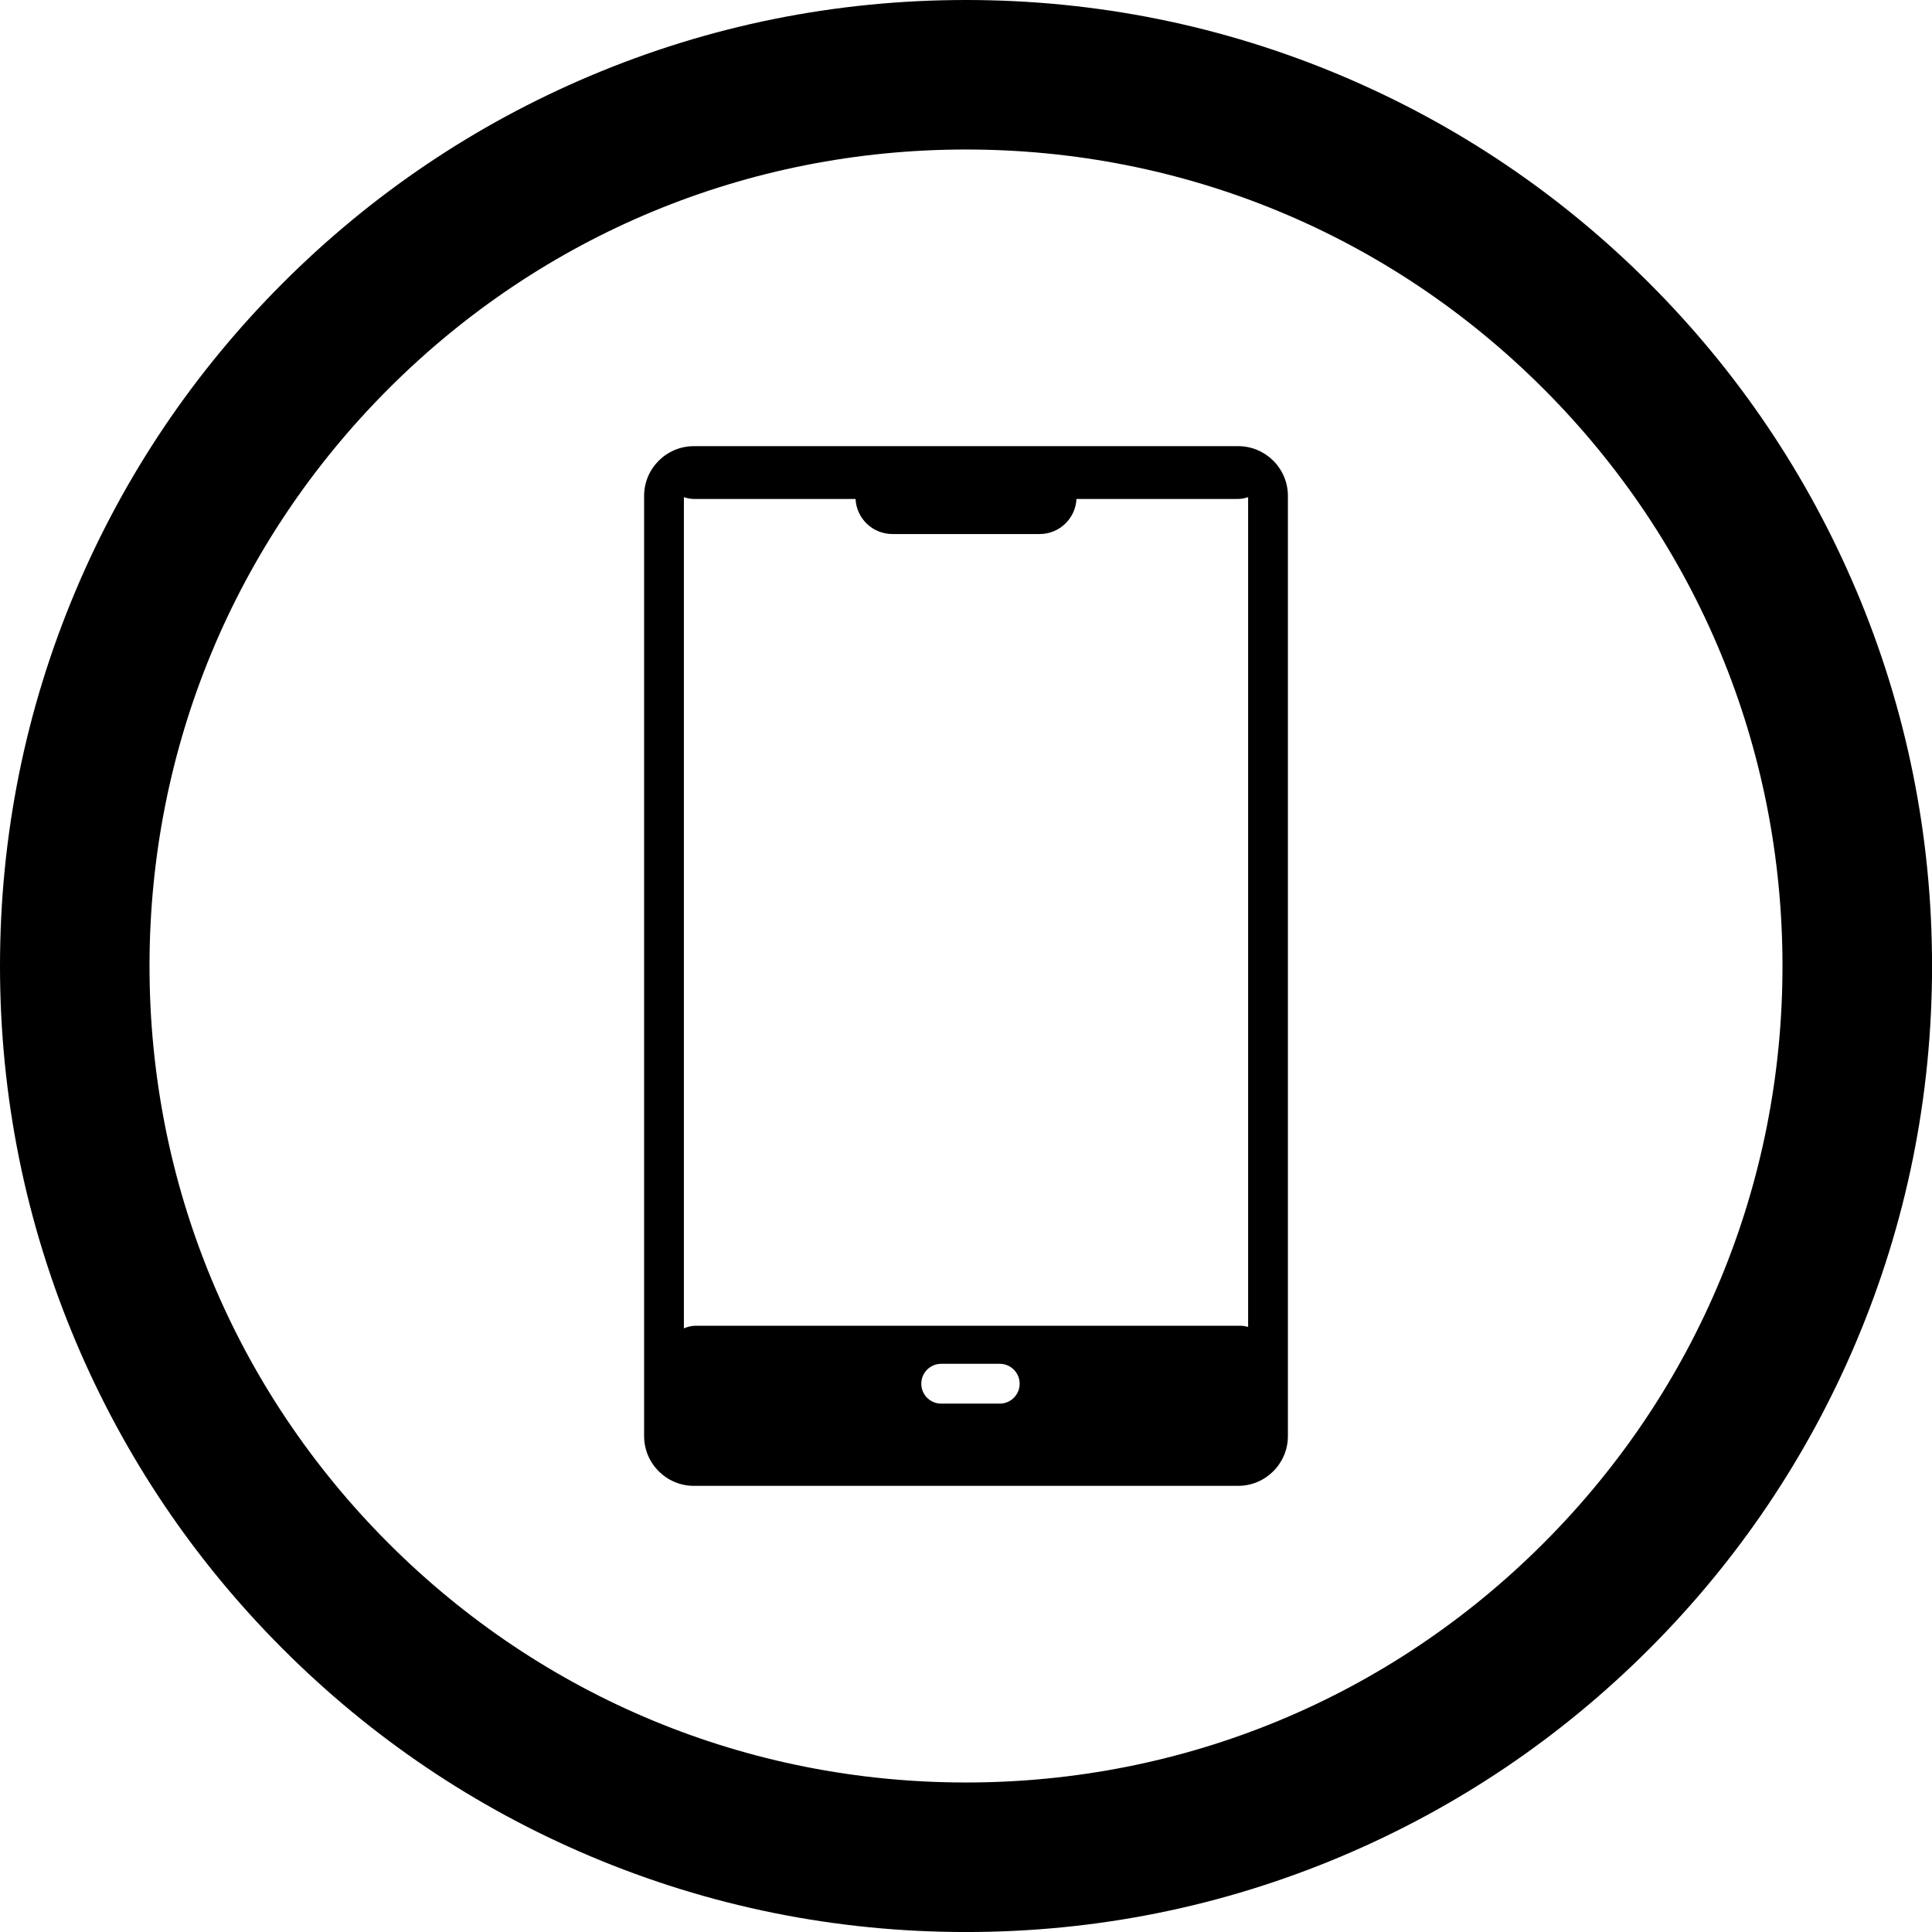
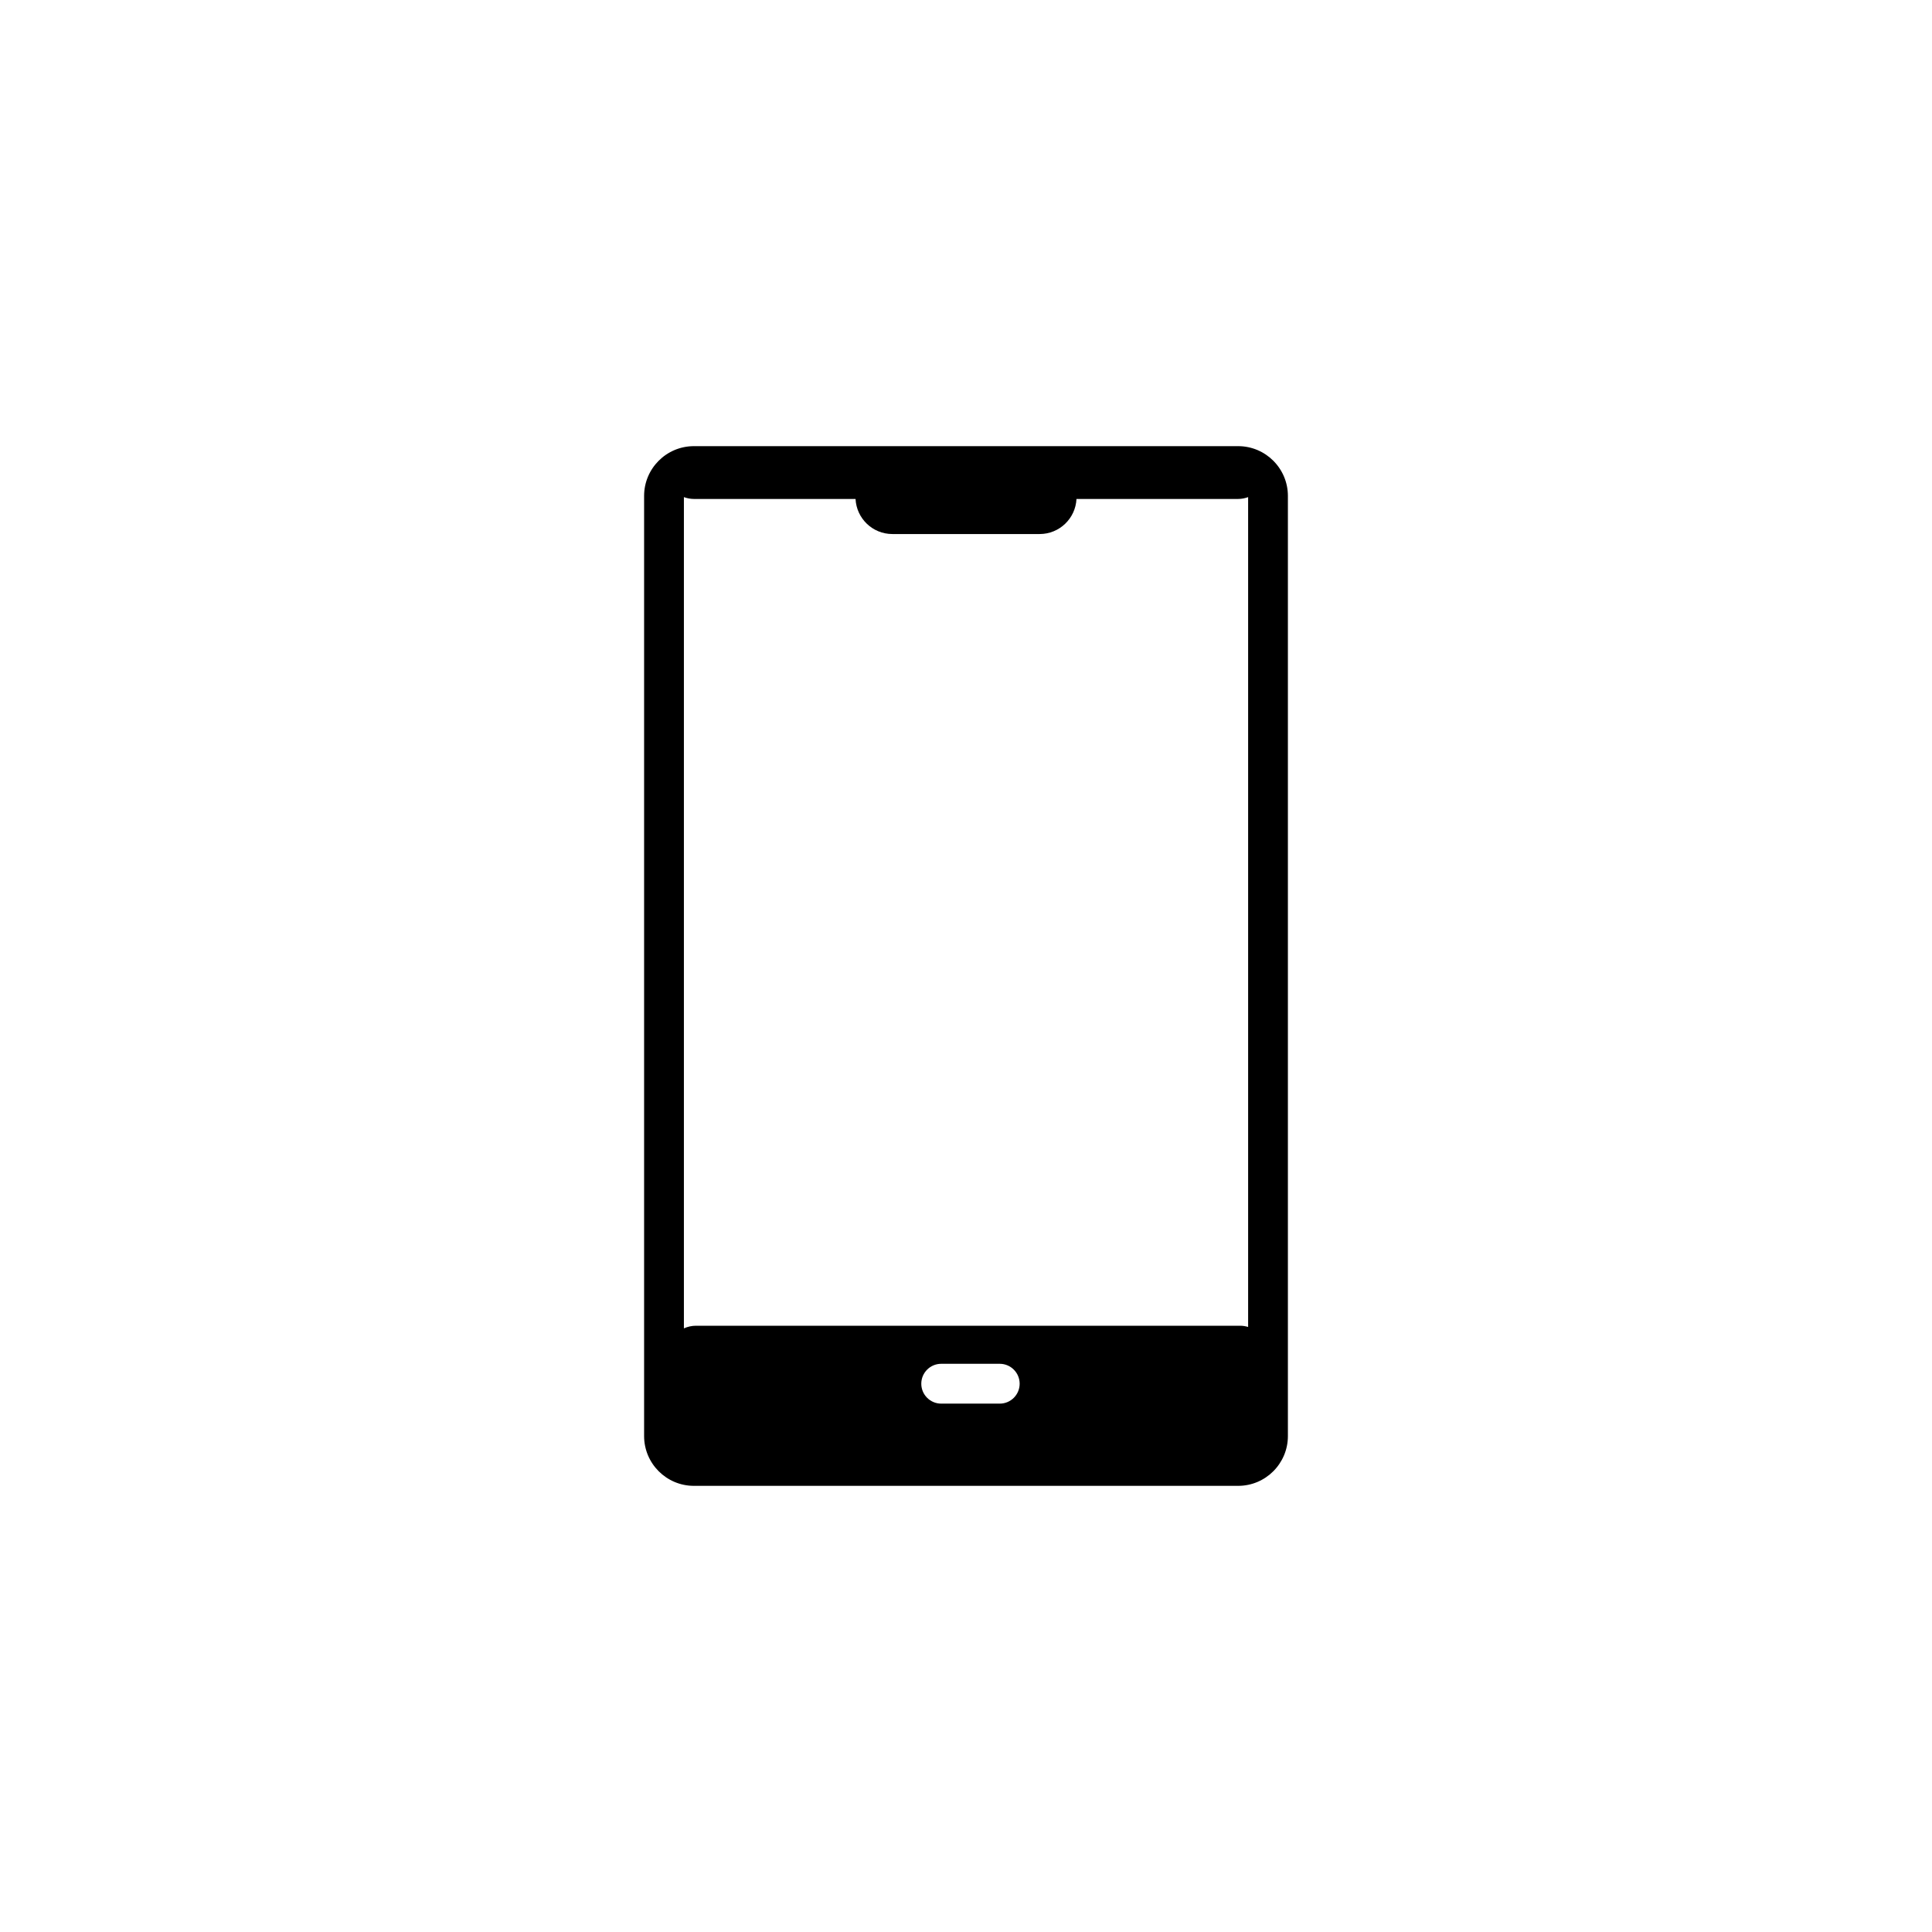
<svg xmlns="http://www.w3.org/2000/svg" width="70" height="70" viewBox="0 0 70 70" fill="none">
  <g clip-path="url(#clip0_54628_2847)">
    <path d="M44.86 16.165H25.141C24.146 16.165 23.337 16.974 23.337 17.968V52.031C23.337 53.026 24.146 53.835 25.141 53.835H44.86C45.855 53.835 46.663 53.026 46.663 52.031V17.968C46.663 16.974 45.855 16.165 44.86 16.165ZM36.223 50.856H34.101C33.703 50.856 33.38 50.533 33.38 50.135C33.38 49.737 33.703 49.413 34.101 49.413H36.223C36.621 49.413 36.944 49.737 36.944 50.135C36.944 50.533 36.621 50.856 36.223 50.856ZM45.22 48.077C45.13 48.052 45.036 48.034 44.937 48.034H25.218C25.061 48.034 24.914 48.069 24.779 48.129V18.012C24.893 18.052 25.013 18.078 25.141 18.078H30.998C31.033 18.785 31.615 19.349 32.332 19.349H37.669C38.385 19.349 38.968 18.785 39.003 18.078H44.861C44.988 18.078 45.108 18.052 45.222 18.012V48.077H45.22Z" fill="black" />
-     <path d="M67.248 21.375C65.485 17.207 62.962 13.465 59.748 10.251C56.534 7.037 52.792 4.514 48.623 2.751C44.307 0.925 39.724 0 35 0C30.276 0 25.692 0.925 21.375 2.752C17.207 4.515 13.465 7.038 10.251 10.252C7.037 13.466 4.514 17.208 2.751 21.377C0.925 25.692 0 30.276 0 35C0 39.724 0.925 44.307 2.752 48.624C4.515 52.792 7.038 56.535 10.252 59.749C13.466 62.963 17.207 65.486 21.376 67.249C25.693 69.075 30.277 70.001 35.001 70.001C39.725 70.001 44.308 69.076 48.625 67.249C52.793 65.486 56.536 62.963 59.75 59.749C62.964 56.535 65.487 52.793 67.25 48.624C69.076 44.307 70.002 39.724 70.002 35C70.002 30.276 69.076 25.692 67.25 21.375H67.248ZM55.919 55.919C50.332 61.506 42.902 64.583 35 64.583C27.098 64.583 19.669 61.506 14.081 55.919C8.494 50.332 5.417 42.902 5.417 35C5.417 27.098 8.494 19.669 14.081 14.081C19.668 8.494 27.098 5.417 35 5.417C42.902 5.417 50.332 8.494 55.919 14.081C61.506 19.668 64.583 27.098 64.583 35C64.583 42.902 61.506 50.331 55.919 55.919Z" fill="black" />
  </g>
  <defs>
    <clipPath id="clip0_54628_2847">
      <rect width="70" height="70" fill="white" />
    </clipPath>
  </defs>
</svg>